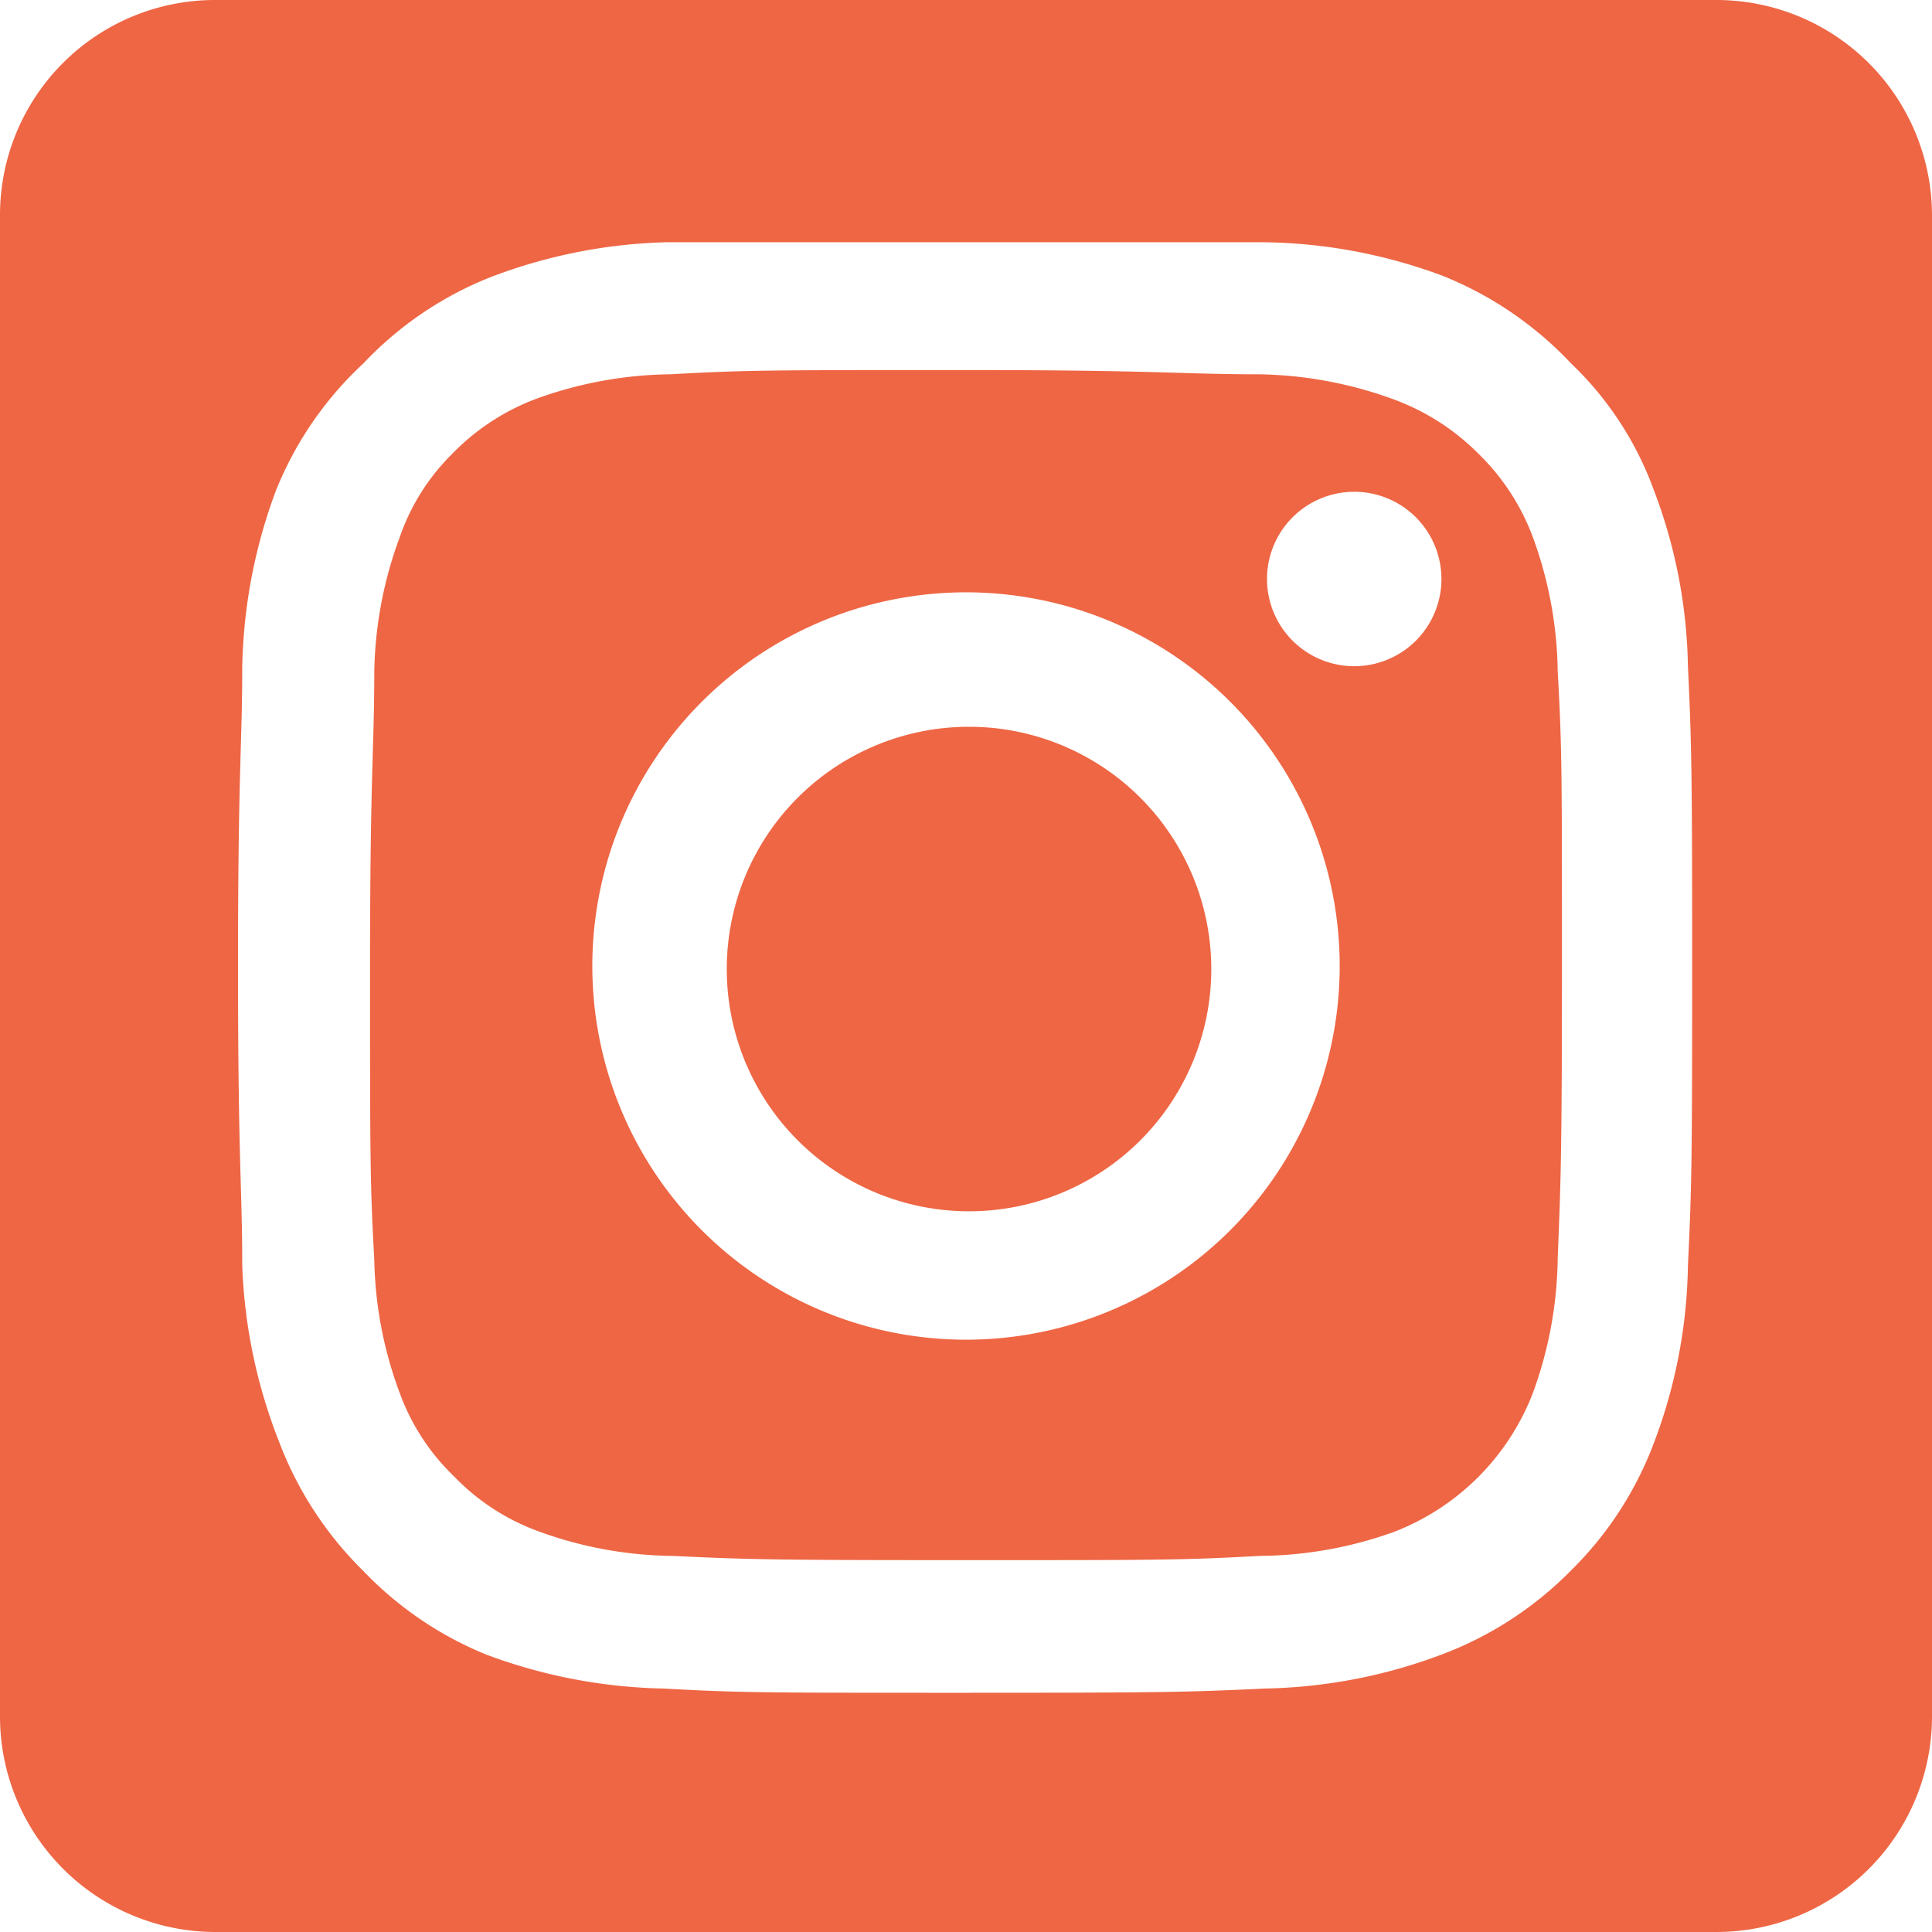
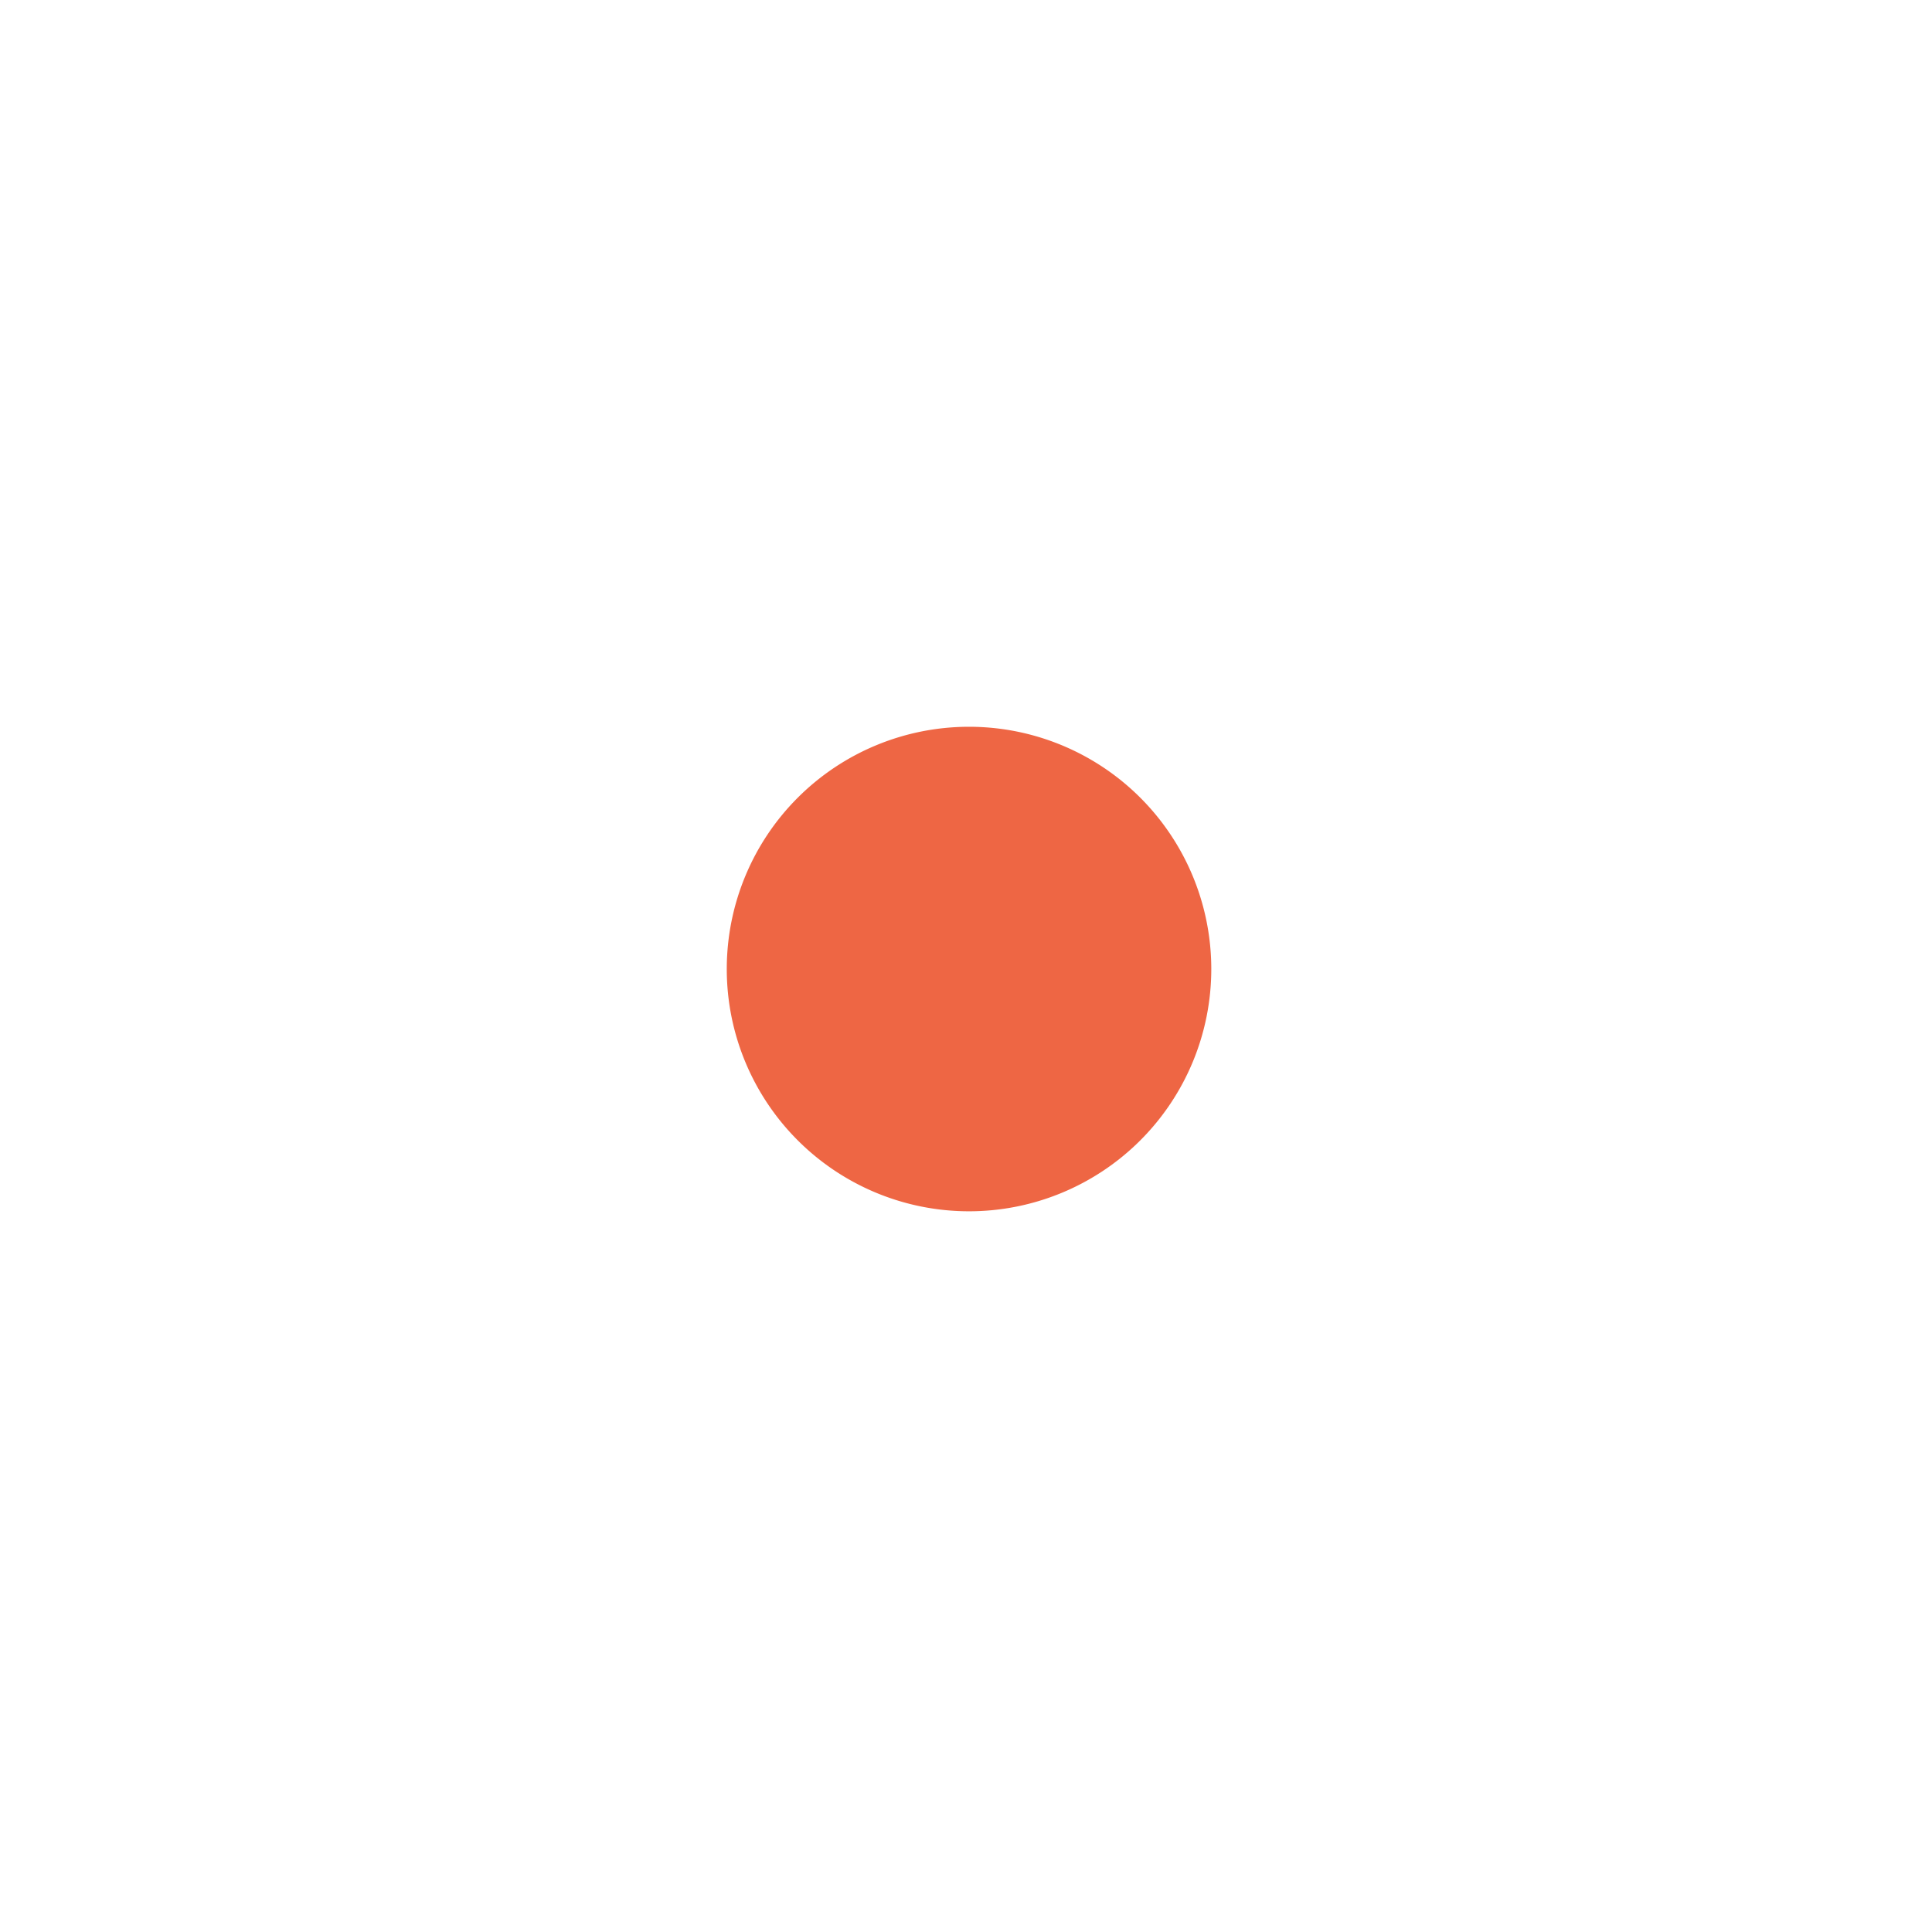
<svg xmlns="http://www.w3.org/2000/svg" viewBox="0 0 31.9 31.9" height="60" width="60">
  <defs>
    <style>.cls-1{fill:#e64;}</style>
  </defs>
  <title>insta</title>
  <g id="レイヤー_2" data-name="レイヤー 2">
    <g id="テキスト">
      <path class="cls-1" d="M16,12a4,4,0,1,0,4,4A4,4,0,0,0,16,12Z" />
-       <path class="cls-1" d="M25.31,8.87a3.75,3.75,0,0,0-.9-1.38A3.84,3.84,0,0,0,23,6.59a6.74,6.74,0,0,0-2.23-.41c-1.26,0-1.64-.07-4.85-.07s-3.59,0-4.85.07a6.68,6.68,0,0,0-2.23.41,3.78,3.78,0,0,0-1.38.91A3.57,3.57,0,0,0,6.6,8.87a6.67,6.67,0,0,0-.42,2.23c0,1.26-.07,1.65-.07,4.85s0,3.58.07,4.85A6.6,6.6,0,0,0,6.6,23a3.63,3.63,0,0,0,.9,1.38,3.67,3.67,0,0,0,1.38.9,6.61,6.61,0,0,0,2.22.41c1.27.06,1.65.07,4.85.07s3.59,0,4.85-.07A6.68,6.68,0,0,0,23,25.3,4,4,0,0,0,25.31,23a6.68,6.68,0,0,0,.41-2.23c.05-1.26.07-1.64.07-4.85s0-3.58-.07-4.84A6.68,6.68,0,0,0,25.31,8.87ZM16,22.12A6.17,6.17,0,1,1,22.12,16,6.17,6.17,0,0,1,16,22.12ZM22.36,11A1.44,1.44,0,1,1,23.8,9.54,1.44,1.44,0,0,1,22.36,11Z" />
-       <path class="cls-1" d="M28.35,0H3.55A3.55,3.55,0,0,0,0,3.55v24.8A3.56,3.56,0,0,0,3.55,31.9h24.8a3.56,3.56,0,0,0,3.55-3.55V3.55A3.56,3.56,0,0,0,28.35,0Zm-.48,20.9a8.58,8.58,0,0,1-.56,2.92,5.83,5.83,0,0,1-1.38,2.12,5.91,5.91,0,0,1-2.13,1.38,8.71,8.71,0,0,1-2.91.56c-1.28.06-1.69.07-5,.07s-3.66,0-4.94-.07a8.83,8.83,0,0,1-2.92-.56A5.87,5.87,0,0,1,6,25.94a5.94,5.94,0,0,1-1.39-2.13A8.76,8.76,0,0,1,4,20.9c0-1.28-.07-1.69-.07-4.95S4,12.29,4,11a8.76,8.76,0,0,1,.56-2.91A5.82,5.82,0,0,1,6,6,5.85,5.85,0,0,1,8.09,4.58,8.71,8.71,0,0,1,11,4C12.28,4,12.69,4,16,4S19.62,4,20.9,4a8.74,8.74,0,0,1,2.91.55A5.94,5.94,0,0,1,25.94,6,5.48,5.48,0,0,1,27.31,8.1,8.52,8.52,0,0,1,27.87,11c.06,1.28.07,1.69.07,5S27.93,19.62,27.87,20.9Z" />
    </g>
  </g>
</svg>